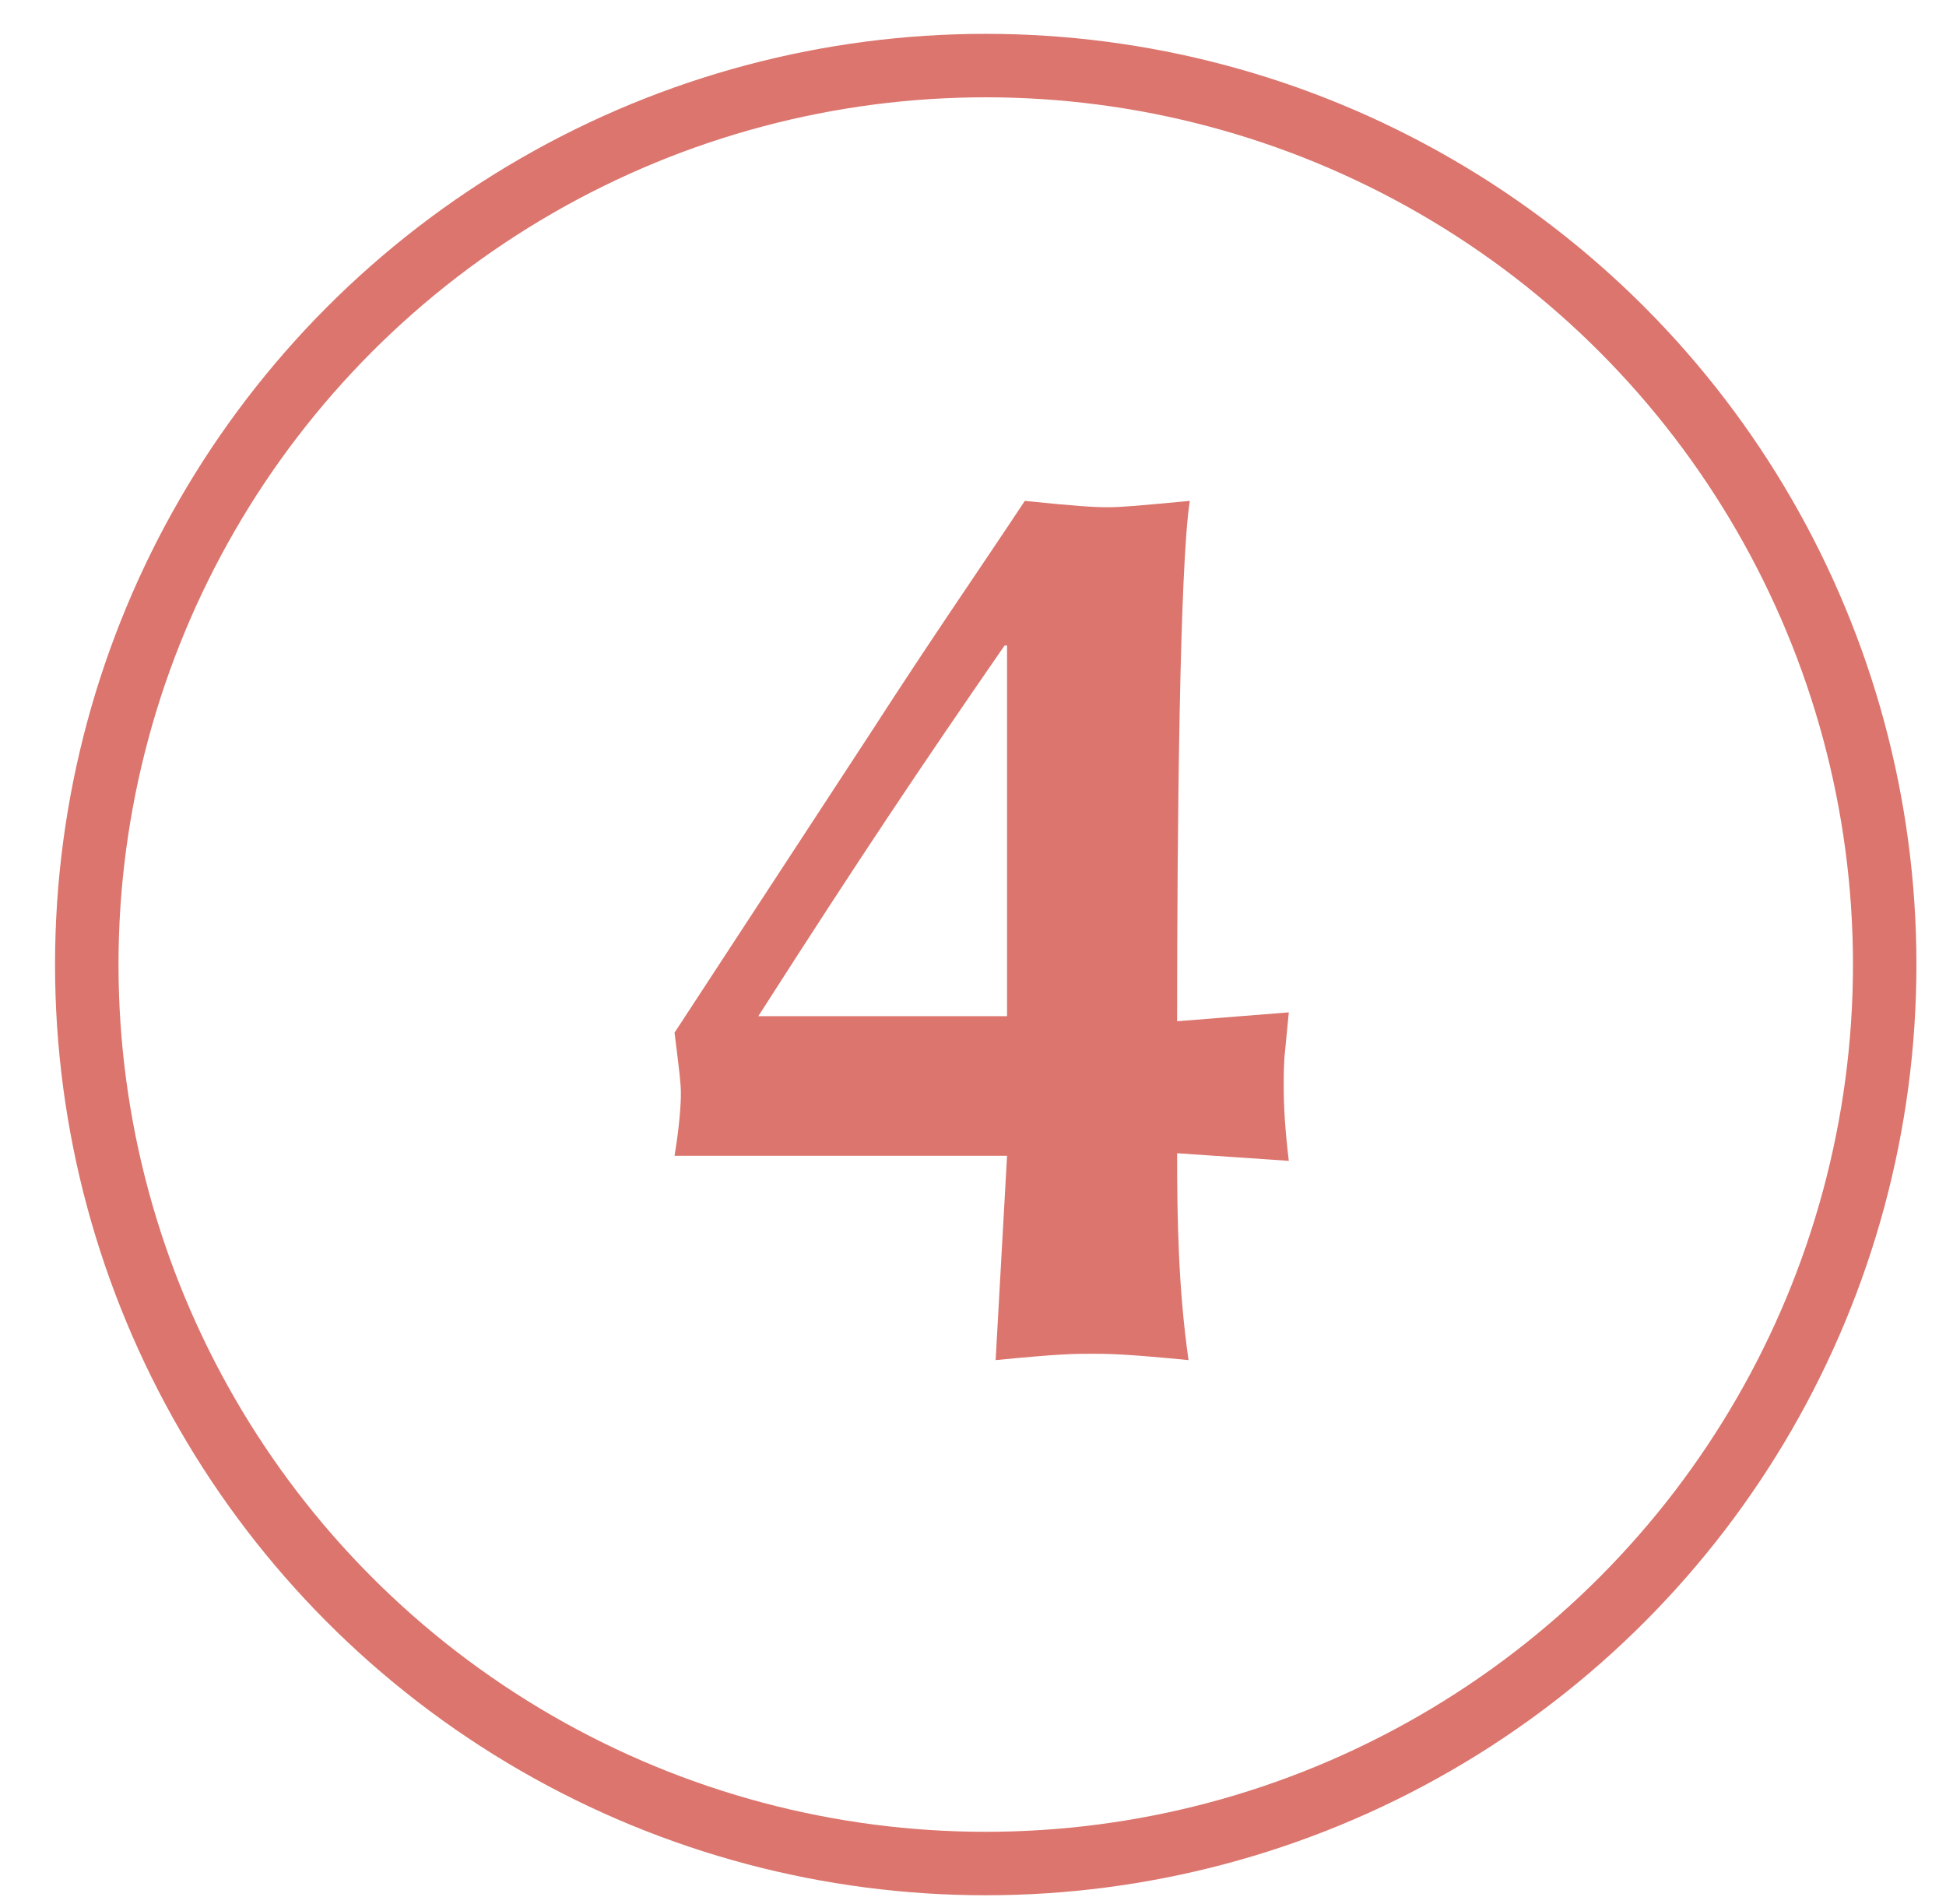
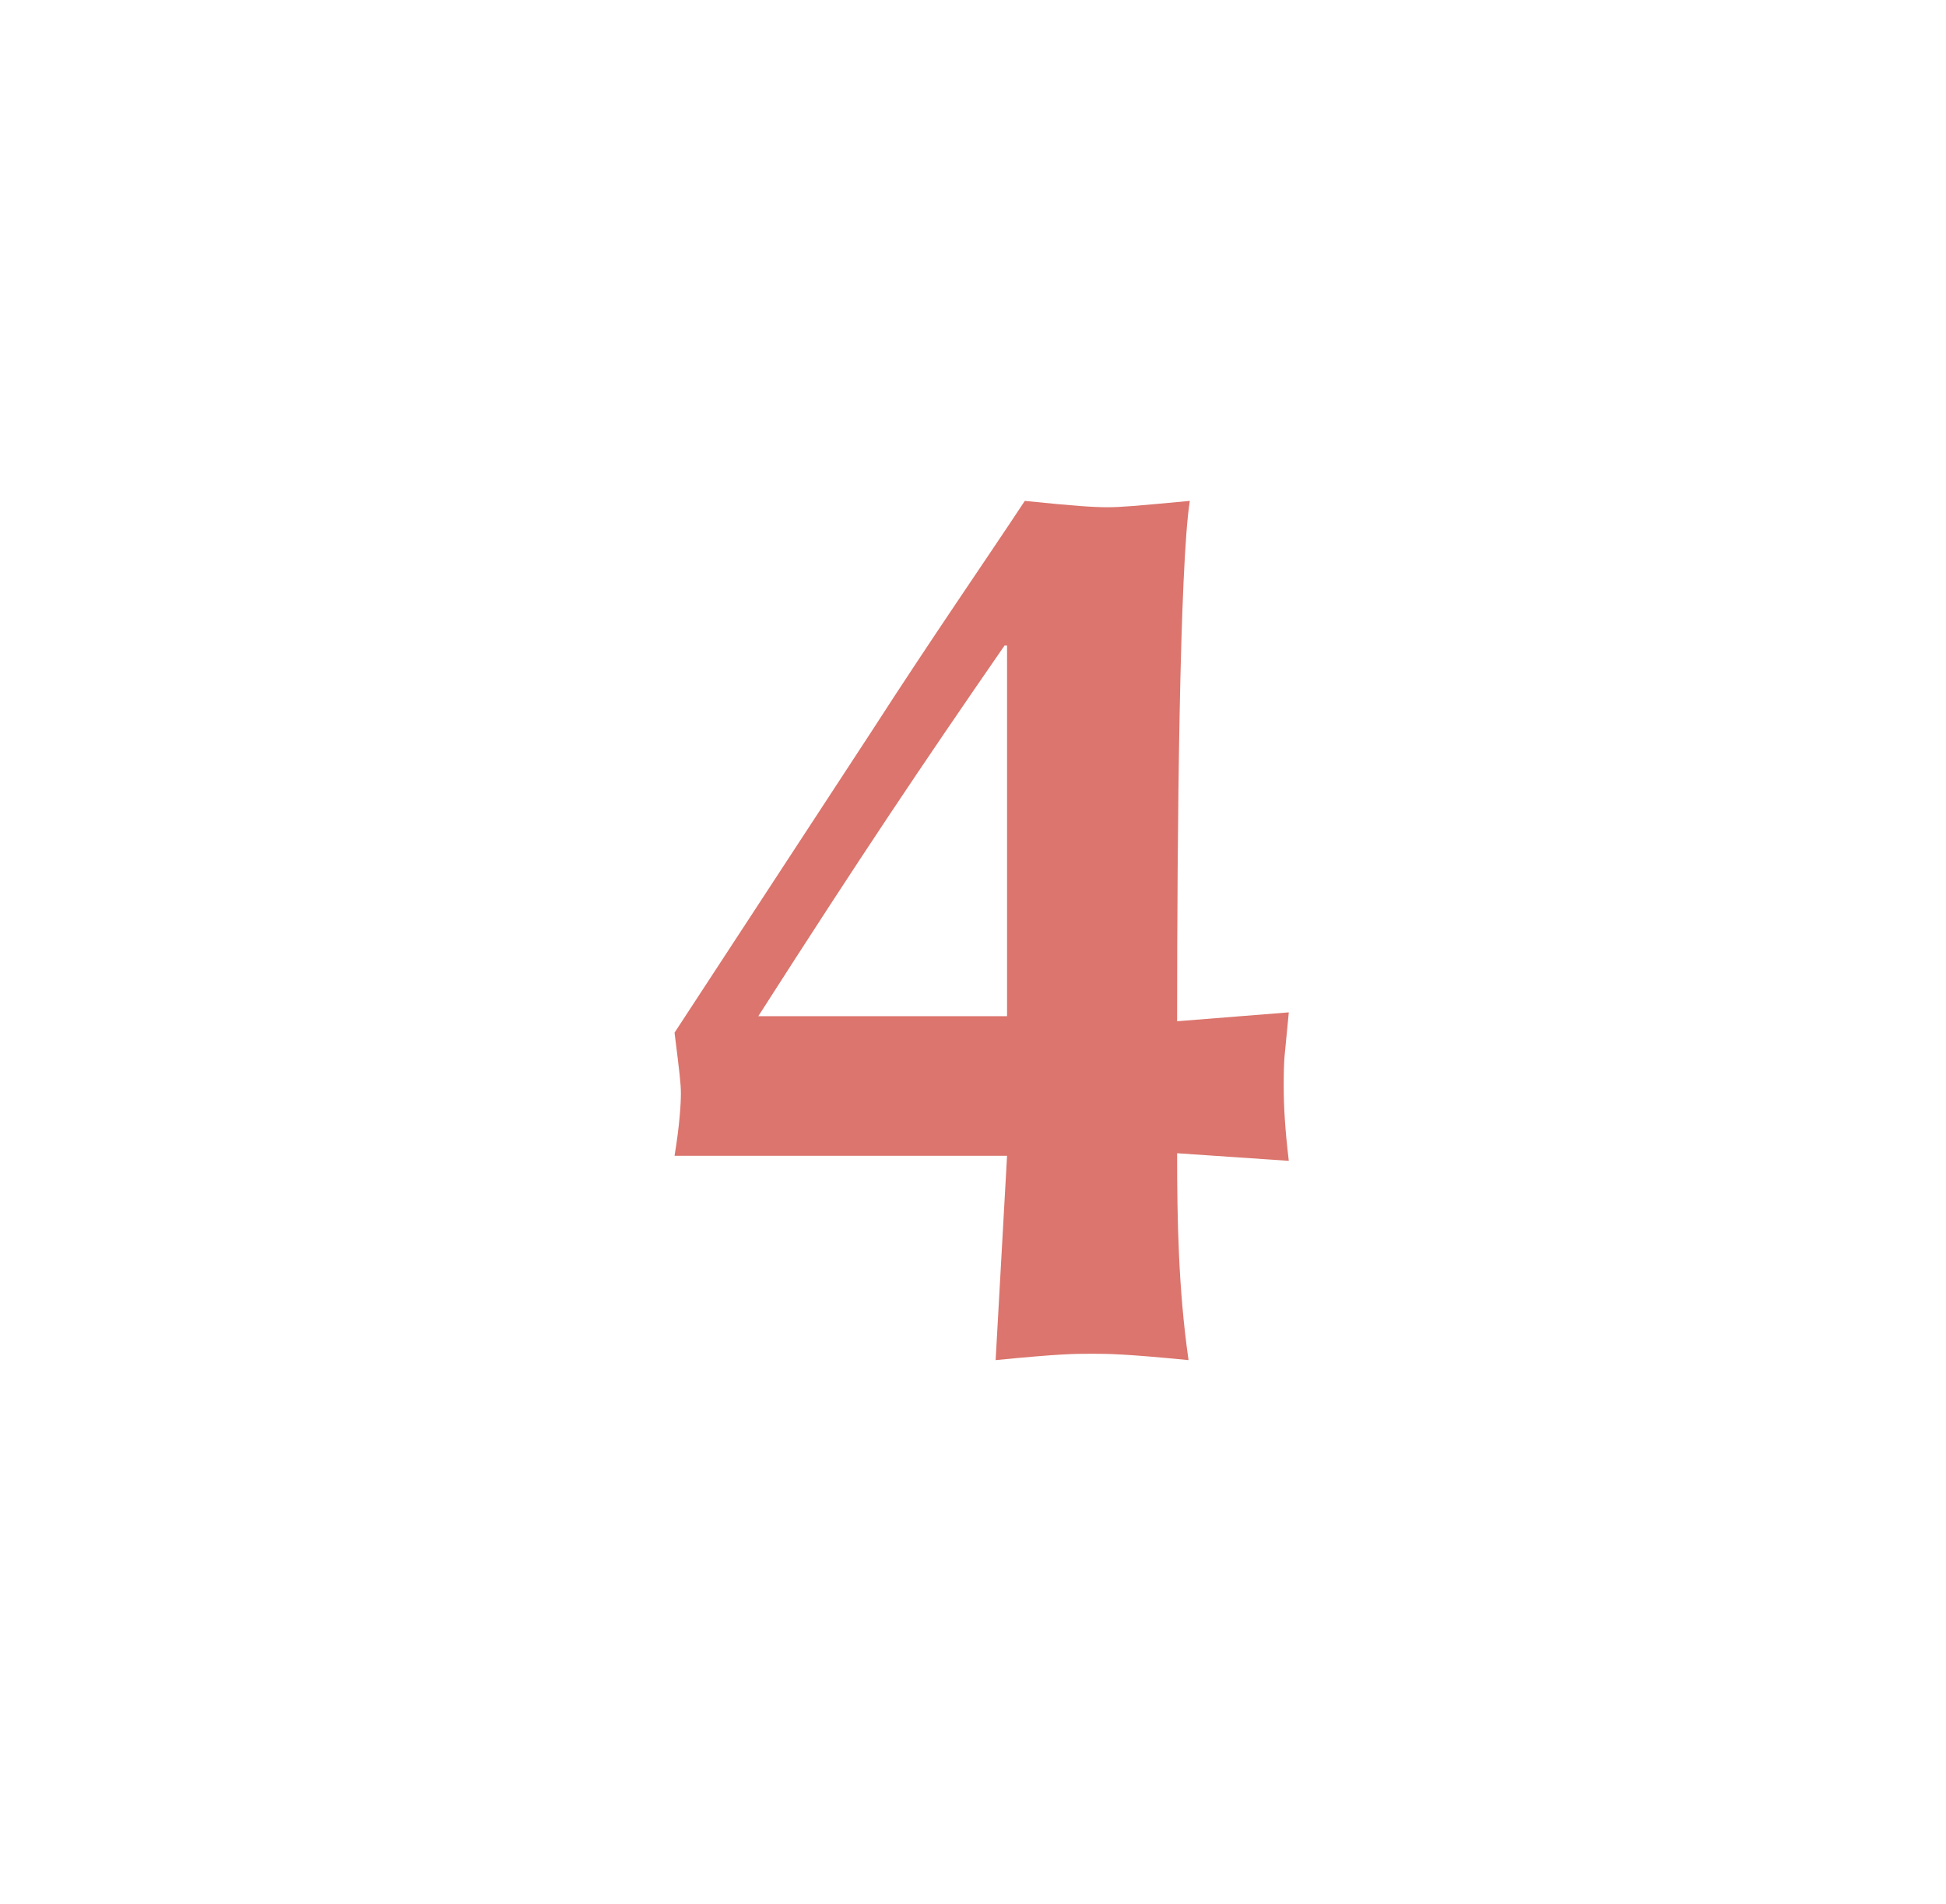
<svg xmlns="http://www.w3.org/2000/svg" width="46" height="45" viewBox="0 0 46 45" fill="none">
-   <circle cx="23.301" cy="22.8" r="21.25" stroke="#DB756D" stroke-width="1.5" />
  <path d="M24.225 11.84C23.295 13.25 22.065 15.02 20.595 17.3L15.945 24.41C16.065 25.37 16.095 25.61 16.095 25.85C16.095 26.09 16.065 26.6 15.945 27.32H23.805L23.535 32.15C25.065 32 25.395 32 25.815 32C26.175 32 26.565 32 28.095 32.15C27.855 30.47 27.825 28.85 27.825 27.26L30.465 27.44C30.375 26.69 30.345 26.15 30.345 25.7C30.345 25.43 30.345 25.13 30.375 24.86L30.465 23.93L27.825 24.14C27.825 19.58 27.885 13.37 28.125 11.84C26.835 11.96 26.505 11.99 26.175 11.99C25.845 11.99 25.395 11.96 24.225 11.84ZM23.805 15.26V24.02H17.925C20.385 20.18 21.735 18.17 23.745 15.26H23.805Z" fill="#DB756D" />
</svg>